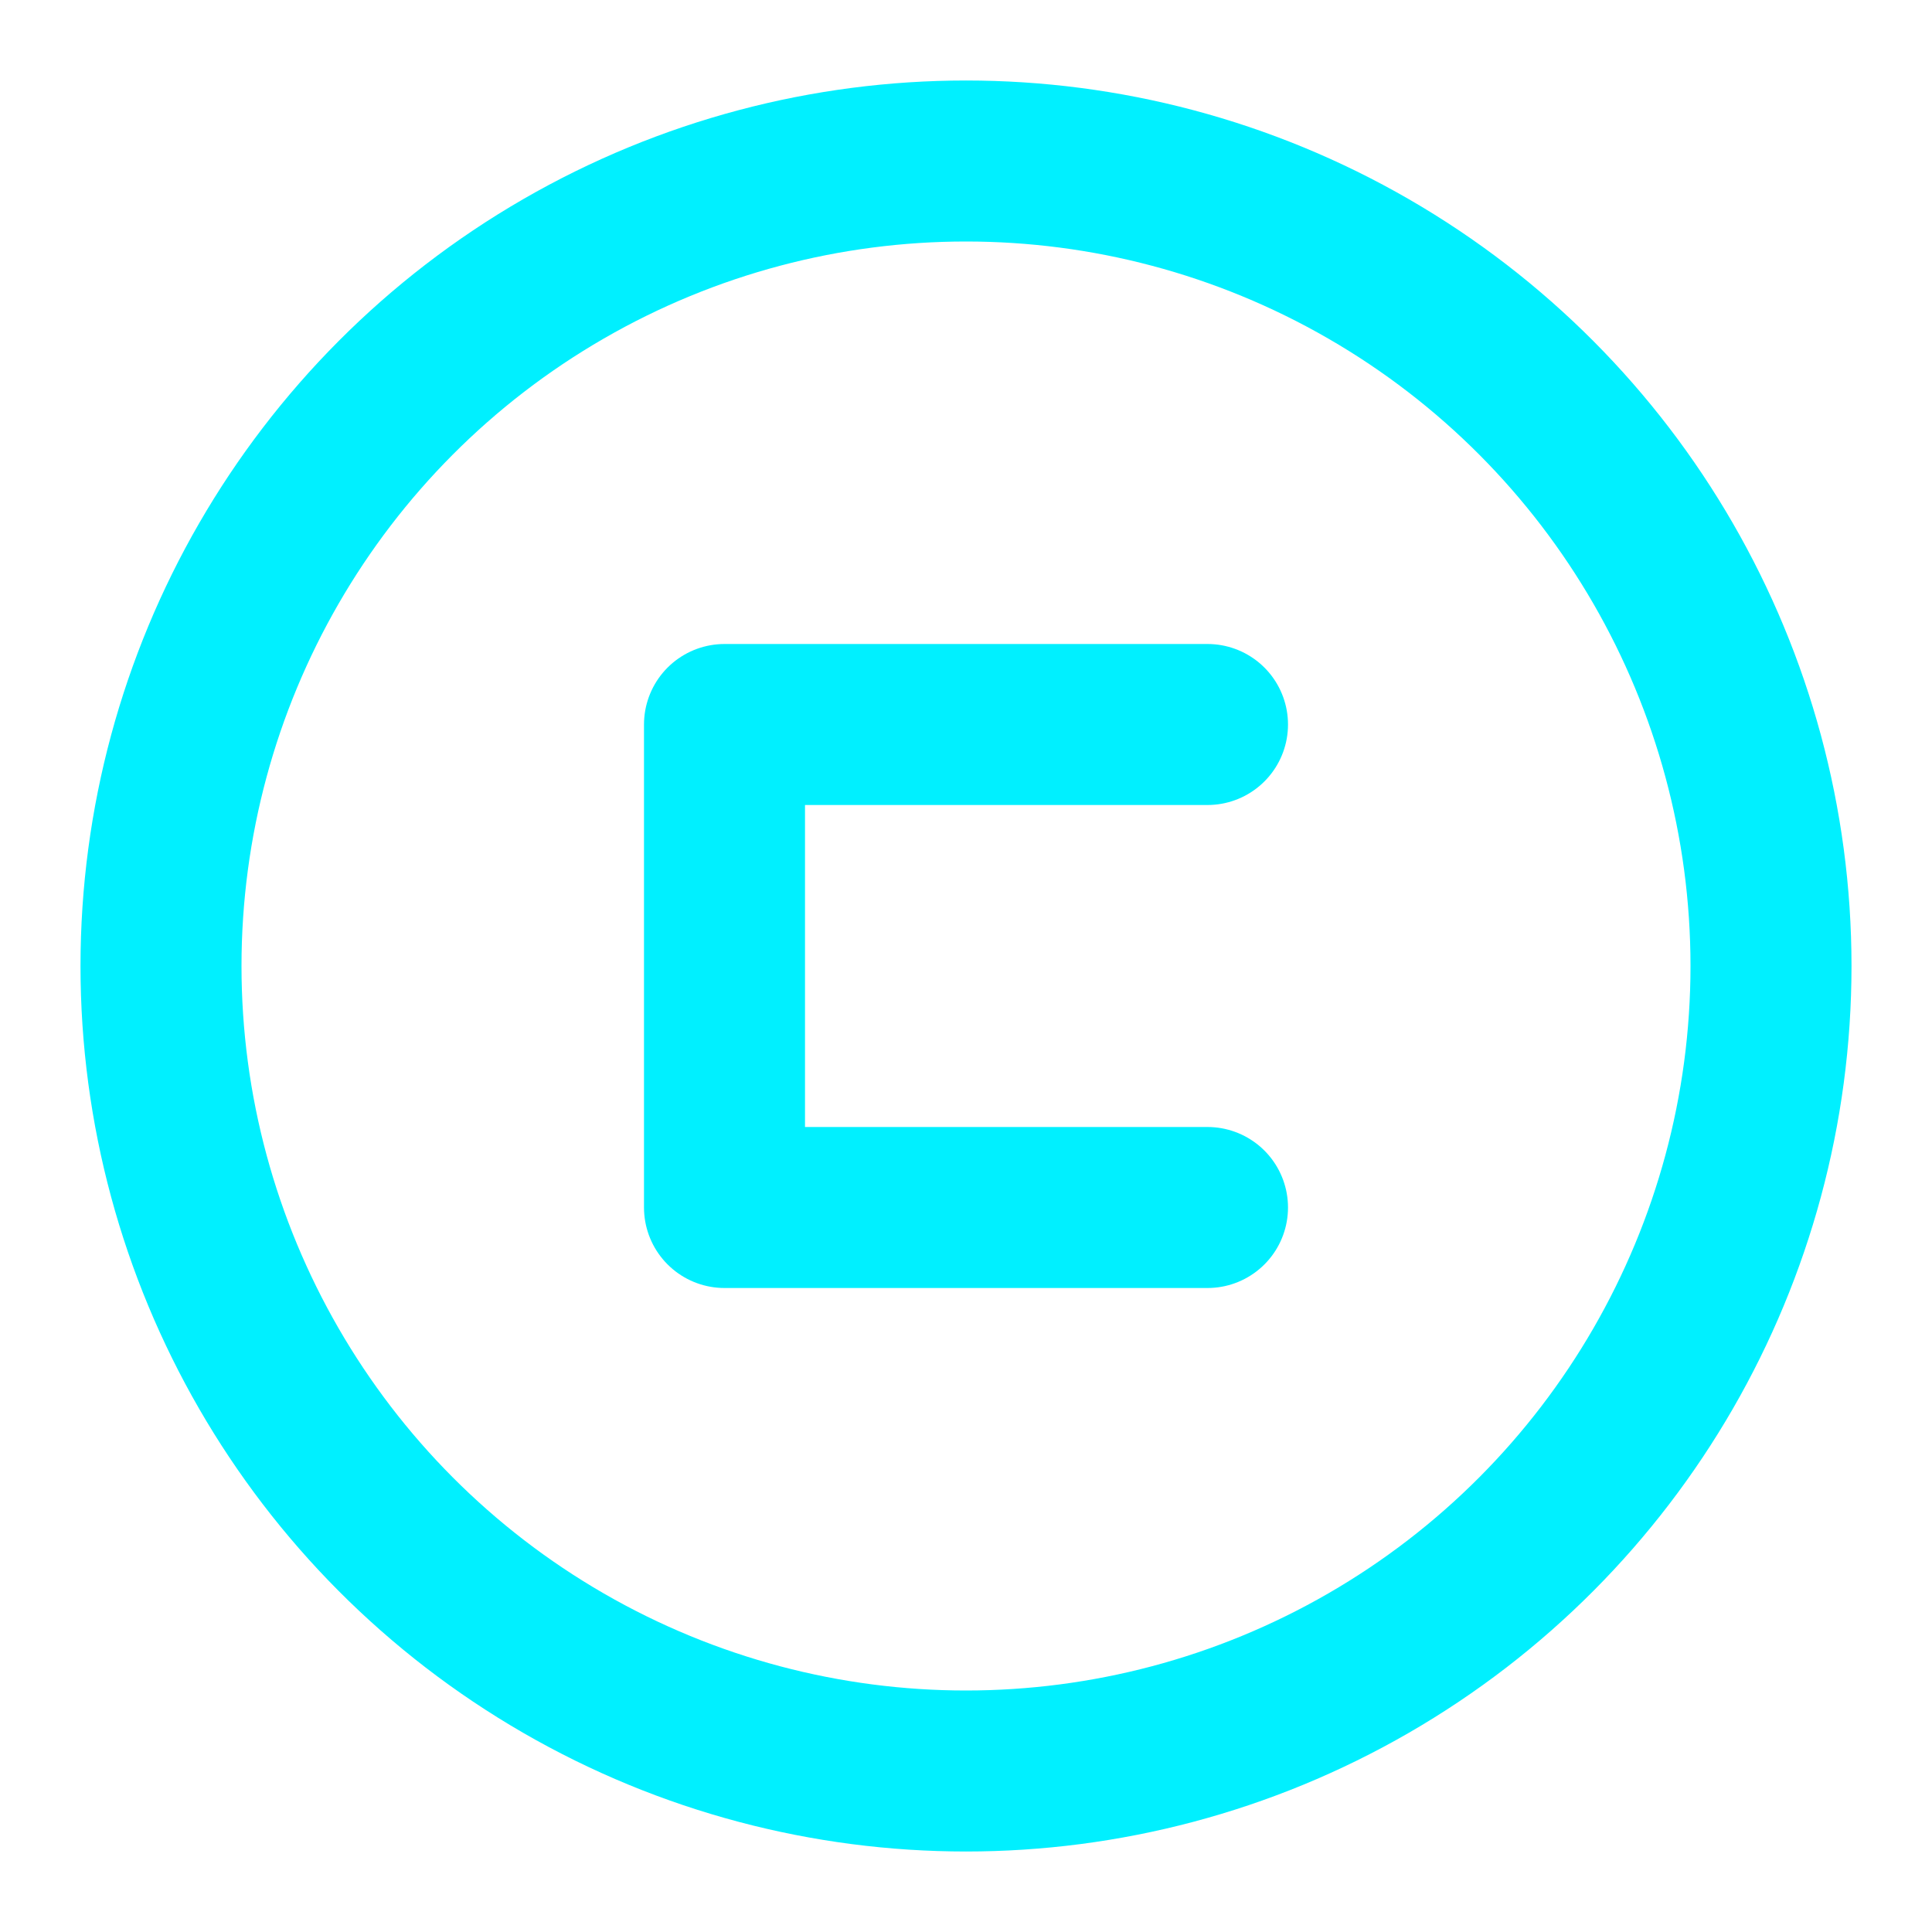
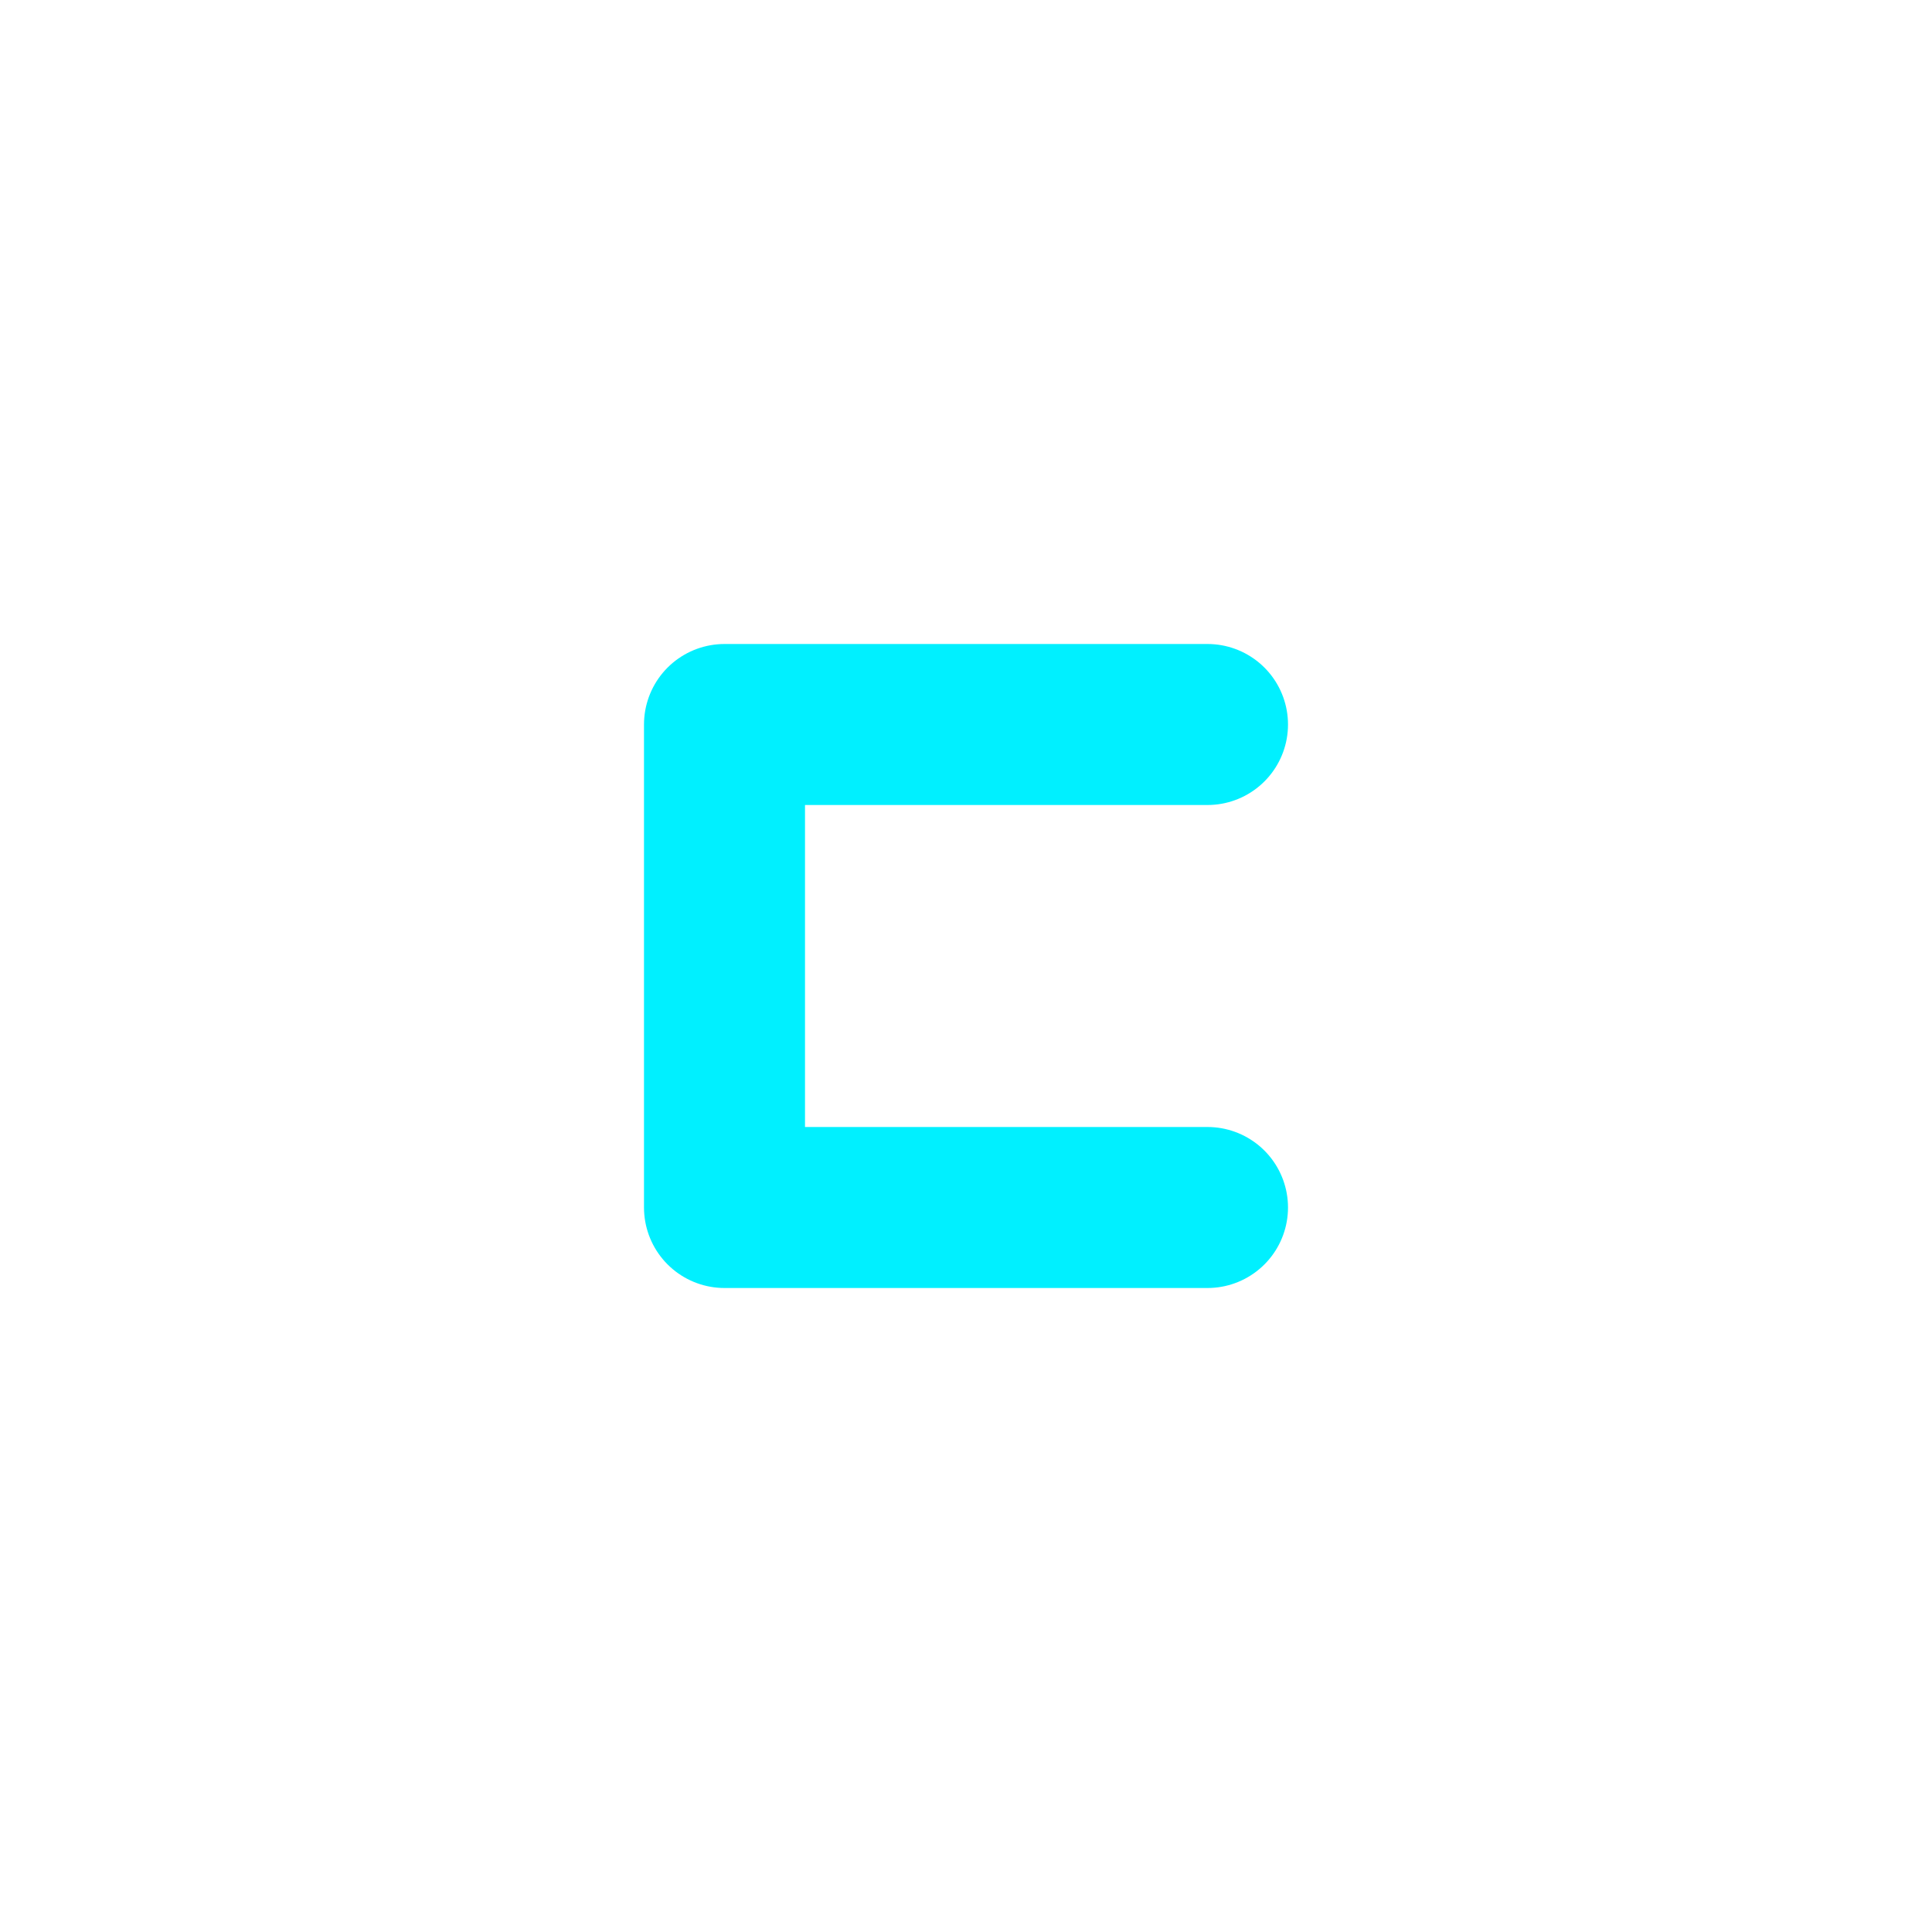
<svg xmlns="http://www.w3.org/2000/svg" width="24" height="24" viewBox="0 0 24 24" fill="none" stroke="#00F0FF" stroke-width="2" stroke-linecap="round" stroke-linejoin="round">
-   <circle cx="12" cy="12" r="10" />
  <path d="M15 9h-6v6h6" />
</svg>